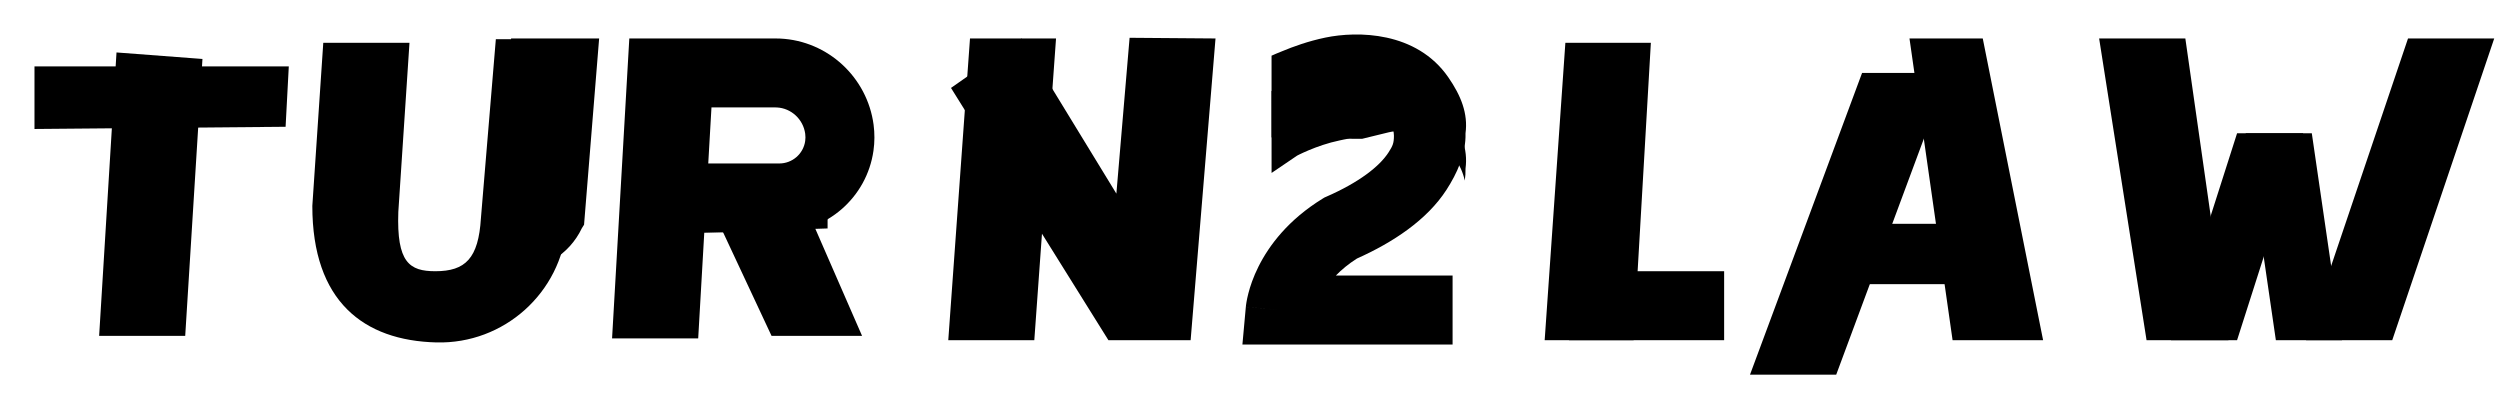
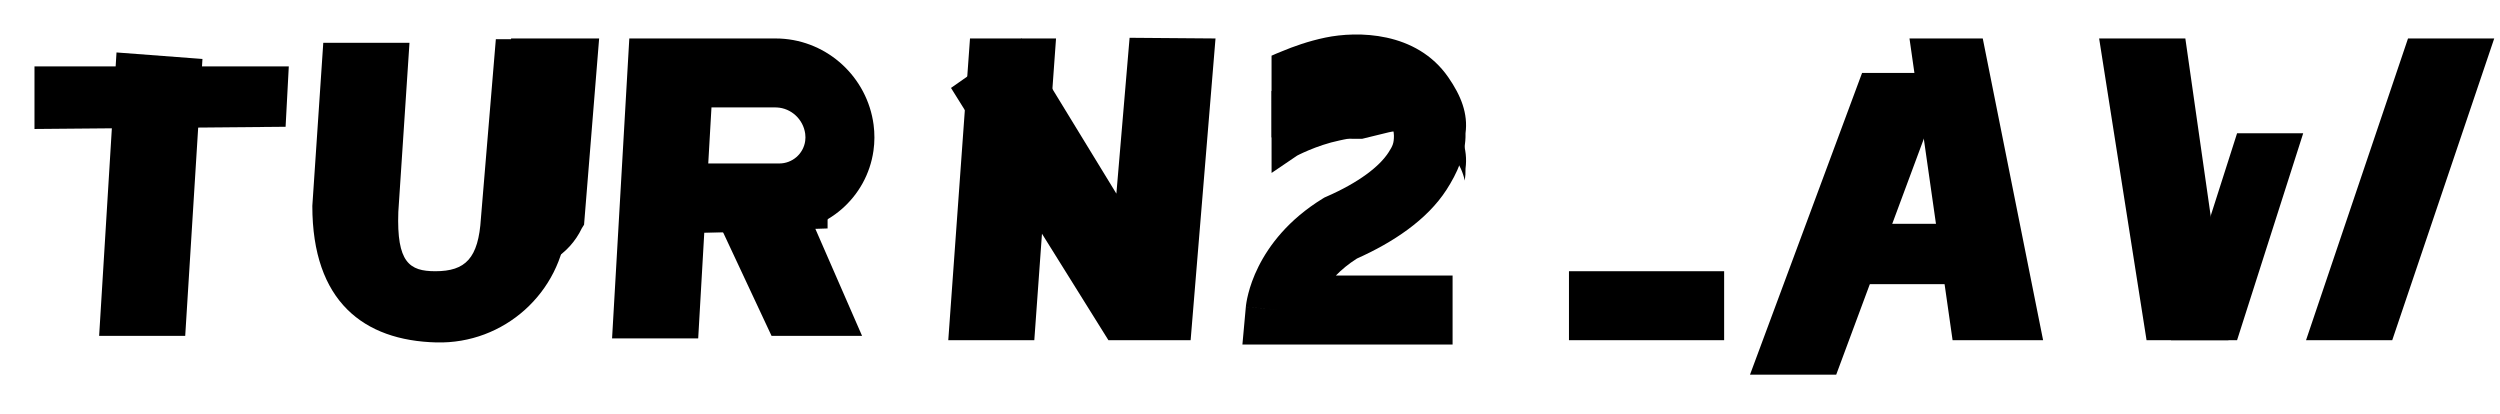
<svg xmlns="http://www.w3.org/2000/svg" width="290" height="48" viewBox="0 0 290 48" fill="none">
  <path d="M23.485 6.84L21.485 38.962H11.5L13.515 6.084L23.485 6.84Z" fill="#E09D47" style="fill:#E09D47;fill:color(display-p3 0.878 0.616 0.278);fill-opacity:1;" />
  <g filter="url(#filter0_d_1067_3976)">
    <path d="M33.5 4.706L33.129 11.706L4 11.962V4.706H33.5Z" fill="#E09D47" style="fill:#E09D47;fill:color(display-p3 0.878 0.616 0.278);fill-opacity:1;" />
  </g>
  <path d="M67.5 4.547L65.751 26.152C65.099 33.971 58.461 39.924 50.618 39.722C42.187 39.506 36.23 34.962 36.23 23.887L37.5 4.962H47.5L46.205 24.587C46 30.462 47.5 31.462 50.5 31.462C54 31.462 55.5 29.962 55.786 25.322L57.518 4.547H67.5Z" fill="#E09D47" style="fill:#E09D47;fill:color(display-p3 0.878 0.616 0.278);fill-opacity:1;" />
  <g filter="url(#filter1_d_1067_3976)">
    <path d="M65.751 26.067C65.747 26.116 65.504 26.413 65.5 26.462C64.014 29.59 60.855 31.462 57.338 31.462H50V31.455C50.089 31.457 50.179 31.462 50.27 31.462C53.77 31.462 55.27 29.877 55.557 25.237L57.288 4.462H67.5L65.751 26.067Z" fill="#E09D47" style="fill:#E09D47;fill:color(display-p3 0.878 0.616 0.278);fill-opacity:1;" />
  </g>
  <path d="M100 38.962H89.5L83.438 26.007L92.562 21.917L100 38.962Z" fill="#E09D47" style="fill:#E09D47;fill:color(display-p3 0.878 0.616 0.278);fill-opacity:1;" />
  <g filter="url(#filter2_d_1067_3976)">
    <path d="M79 22H94V25.5L79 26V22Z" fill="#D9D9D9" style="fill:#D9D9D9;fill:color(display-p3 0.851 0.851 0.851);fill-opacity:1;" />
  </g>
  <path d="M89.965 4.462L90.504 4.474C96.043 4.735 100.605 8.978 101.336 14.463C101.469 15.46 101.466 16.484 101.322 17.489C100.546 22.924 95.891 26.962 90.4 26.962H81.697L80.991 39.251H71L73 4.462H89.965ZM82.157 18.962H90.4C91.91 18.962 93.19 17.852 93.403 16.357C93.442 16.087 93.442 15.8 93.405 15.52C93.178 13.82 91.759 12.544 90.123 12.466L89.965 12.462H82.531L82.157 18.962Z" fill="#E09D47" style="fill:#E09D47;fill:color(display-p3 0.878 0.616 0.278);fill-opacity:1;" />
  <path d="M141 4.462L138.113 39.462H128.576L110.316 10.2L118.5 4.462L129.5 22.462L131.033 4.383L141 4.462Z" fill="#E09D47" style="fill:#E09D47;fill:color(display-p3 0.878 0.616 0.278);fill-opacity:1;" />
  <g filter="url(#filter3_d_1067_3976)">
    <path d="M118.5 4.462L115.98 39.462H106L108.52 4.462H118.5Z" fill="#E09D47" style="fill:#E09D47;fill:color(display-p3 0.878 0.616 0.278);fill-opacity:1;" />
  </g>
  <path d="M200 31.462V39.462H182V31.462H200Z" fill="#E09D47" style="fill:#E09D47;fill:color(display-p3 0.878 0.616 0.278);fill-opacity:1;" />
  <g filter="url(#filter4_d_1067_3976)">
-     <path d="M187.5 4.962L185.5 39.462H175.182L177.583 4.962H187.5Z" fill="#E09D47" style="fill:#E09D47;fill:color(display-p3 0.878 0.616 0.278);fill-opacity:1;" />
-   </g>
+     </g>
  <path d="M226 25.962V32.962H214V25.962H226Z" fill="#E09D47" style="fill:#E09D47;fill:color(display-p3 0.878 0.616 0.278);fill-opacity:1;" />
  <g filter="url(#filter5_d_1067_3976)">
    <path d="M226 4.462L213 39.462H203L216 4.462H226Z" fill="#E09D47" style="fill:#E09D47;fill:color(display-p3 0.878 0.616 0.278);fill-opacity:1;" />
  </g>
  <path d="M237 39.462H226.5L221.5 4.462H230L237 39.462Z" fill="#E09D47" style="fill:#E09D47;fill:color(display-p3 0.878 0.616 0.278);fill-opacity:1;" />
  <path d="M267.17 15.462L259.5 39.462H251.83L259.5 15.462H267.17Z" fill="#E09D47" style="fill:#E09D47;fill:color(display-p3 0.878 0.616 0.278);fill-opacity:1;" />
-   <path d="M268.17 15.462L271.67 39.462H264L260.5 15.462H268.17Z" fill="#E09D47" style="fill:#E09D47;fill:color(display-p3 0.878 0.616 0.278);fill-opacity:1;" />
  <path d="M289.33 4.462L277.5 39.462H267.5L279.33 4.462H289.33Z" fill="#E09D47" style="fill:#E09D47;fill:color(display-p3 0.878 0.616 0.278);fill-opacity:1;" />
  <g filter="url(#filter6_d_1067_3976)">
    <path d="M254.5 39.462H245L239.5 4.462H249.5L254.5 39.462Z" fill="#E09D47" style="fill:#E09D47;fill:color(display-p3 0.878 0.616 0.278);fill-opacity:1;" />
  </g>
  <path d="M153.75 4.358C157.423 3.596 164.294 3.608 168 8.962C169.478 11.096 170.306 13.173 170 15.462C170.064 17.875 169.006 20.127 167.802 22C165.541 25.516 161.577 28.125 157.405 29.99C156.396 30.631 155.596 31.304 154.961 31.962H168.5V39.962H144.12L144.517 35.599L148.5 35.962C144.59 35.606 144.518 35.598 144.517 35.596L144.518 35.591L144.521 35.561C144.522 35.547 144.524 35.531 144.525 35.514C144.529 35.479 144.533 35.439 144.539 35.394C144.551 35.304 144.567 35.192 144.589 35.06C144.633 34.797 144.701 34.453 144.806 34.045C145.015 33.229 145.373 32.145 145.984 30.923C147.221 28.449 149.457 25.484 153.403 23.055L153.642 22.909L153.896 22.797C157.614 21.17 160.013 19.323 161.073 17.674C161.556 16.922 161.696 16.622 161.696 15.739C161.696 14.785 161.073 13.762 160.711 13.239C160.343 12.707 158.327 11.578 155.375 12.191C154.048 12.467 152.787 12.917 151.833 13.316C151.364 13.512 150.988 13.688 150.738 13.81C150.614 13.871 150.522 13.918 150.467 13.947C150.44 13.961 147.512 15.953 147.503 15.958C147.495 15.941 147.5 10.462 147.5 10.462V6.462L147.503 6.461C147.503 6.461 147.507 6.458 147.509 6.457C147.513 6.455 147.518 6.452 147.523 6.449C147.535 6.443 147.549 6.435 147.565 6.427C147.599 6.409 147.643 6.386 147.696 6.358C147.804 6.302 147.315 6.552 147.5 6.462C147.869 6.281 148.113 6.201 148.745 5.936C149.995 5.413 151.765 4.77 153.75 4.358Z" fill="#E09D47" style="fill:#E09D47;fill:color(display-p3 0.878 0.616 0.278);fill-opacity:1;" />
  <g filter="url(#filter7_d_1067_3976)">
    <path d="M153.75 4.462C157.423 3.7 164.294 3.712 168 9.065C169.478 11.2 170.306 13.276 170 15.565C170.012 16.032 169.981 16.493 169.916 16.946C169.066 13.156 165.264 10.439 161.121 11.34L157.998 12.104H156.998C156.343 12.057 156.186 12.126 155.375 12.295C154.048 12.57 152.787 13.021 151.833 13.42C151.364 13.616 150.988 13.792 150.738 13.914C150.614 13.975 150.522 14.022 150.467 14.051C150.433 14.069 147.512 16.056 147.503 16.061C147.495 16.044 147.5 10.605 147.5 10.565V6.565L147.503 6.564L147.504 6.562C147.871 6.383 148.115 6.303 148.745 6.04C149.995 5.517 151.765 4.874 153.75 4.462ZM147.509 6.56L147.504 6.562L147.5 6.565L147.509 6.56ZM147.509 6.56C147.513 6.558 147.518 6.555 147.523 6.553C147.535 6.547 147.549 6.539 147.565 6.53L147.509 6.56Z" fill="#E09D47" style="fill:#E09D47;fill:color(display-p3 0.878 0.616 0.278);fill-opacity:1;" />
  </g>
  <defs>
    <filter id="filter0_d_1067_3976" x="0" y="3.706" width="37.5" height="15.256" filterUnits="userSpaceOnUse" color-interpolation-filters="sRGB">
      <feFlood flood-opacity="0" result="BackgroundImageFix" />
      <feColorMatrix in="SourceAlpha" type="matrix" values="0 0 0 0 0 0 0 0 0 0 0 0 0 0 0 0 0 0 127 0" result="hardAlpha" />
      <feOffset dy="3" />
      <feGaussianBlur stdDeviation="2" />
      <feComposite in2="hardAlpha" operator="out" />
      <feColorMatrix type="matrix" values="0 0 0 0 0 0 0 0 0 0 0 0 0 0 0 0 0 0 0.25 0" />
      <feBlend mode="normal" in2="BackgroundImageFix" result="effect1_dropShadow_1067_3976" />
      <feBlend mode="normal" in="SourceGraphic" in2="effect1_dropShadow_1067_3976" result="shape" />
    </filter>
    <filter id="filter1_d_1067_3976" x="48" y="0.462" width="25.5" height="35" filterUnits="userSpaceOnUse" color-interpolation-filters="sRGB">
      <feFlood flood-opacity="0" result="BackgroundImageFix" />
      <feColorMatrix in="SourceAlpha" type="matrix" values="0 0 0 0 0 0 0 0 0 0 0 0 0 0 0 0 0 0 127 0" result="hardAlpha" />
      <feOffset dx="2" />
      <feGaussianBlur stdDeviation="2" />
      <feComposite in2="hardAlpha" operator="out" />
      <feColorMatrix type="matrix" values="0 0 0 0 0 0 0 0 0 0 0 0 0 0 0 0 0 0 0.8 0" />
      <feBlend mode="normal" in2="BackgroundImageFix" result="effect1_dropShadow_1067_3976" />
      <feBlend mode="normal" in="SourceGraphic" in2="effect1_dropShadow_1067_3976" result="shape" />
    </filter>
    <filter id="filter2_d_1067_3976" x="77" y="19" width="23" height="12" filterUnits="userSpaceOnUse" color-interpolation-filters="sRGB">
      <feFlood flood-opacity="0" result="BackgroundImageFix" />
      <feColorMatrix in="SourceAlpha" type="matrix" values="0 0 0 0 0 0 0 0 0 0 0 0 0 0 0 0 0 0 127 0" result="hardAlpha" />
      <feOffset dx="2" dy="1" />
      <feGaussianBlur stdDeviation="2" />
      <feComposite in2="hardAlpha" operator="out" />
      <feColorMatrix type="matrix" values="0 0 0 0 0 0 0 0 0 0 0 0 0 0 0 0 0 0 0.8 0" />
      <feBlend mode="normal" in2="BackgroundImageFix" result="effect1_dropShadow_1067_3976" />
      <feBlend mode="normal" in="SourceGraphic" in2="effect1_dropShadow_1067_3976" result="shape" />
    </filter>
    <filter id="filter3_d_1067_3976" x="106" y="0.462" width="20.5" height="43" filterUnits="userSpaceOnUse" color-interpolation-filters="sRGB">
      <feFlood flood-opacity="0" result="BackgroundImageFix" />
      <feColorMatrix in="SourceAlpha" type="matrix" values="0 0 0 0 0 0 0 0 0 0 0 0 0 0 0 0 0 0 127 0" result="hardAlpha" />
      <feOffset dx="4" />
      <feGaussianBlur stdDeviation="2" />
      <feComposite in2="hardAlpha" operator="out" />
      <feColorMatrix type="matrix" values="0 0 0 0 0 0 0 0 0 0 0 0 0 0 0 0 0 0 0.25 0" />
      <feBlend mode="normal" in2="BackgroundImageFix" result="effect1_dropShadow_1067_3976" />
      <feBlend mode="normal" in="SourceGraphic" in2="effect1_dropShadow_1067_3976" result="shape" />
    </filter>
    <filter id="filter4_d_1067_3976" x="175.182" y="0.962" width="20.318" height="42.5" filterUnits="userSpaceOnUse" color-interpolation-filters="sRGB">
      <feFlood flood-opacity="0" result="BackgroundImageFix" />
      <feColorMatrix in="SourceAlpha" type="matrix" values="0 0 0 0 0 0 0 0 0 0 0 0 0 0 0 0 0 0 127 0" result="hardAlpha" />
      <feOffset dx="4" />
      <feGaussianBlur stdDeviation="2" />
      <feComposite in2="hardAlpha" operator="out" />
      <feColorMatrix type="matrix" values="0 0 0 0 0 0 0 0 0 0 0 0 0 0 0 0 0 0 0.25 0" />
      <feBlend mode="normal" in2="BackgroundImageFix" result="effect1_dropShadow_1067_3976" />
      <feBlend mode="normal" in="SourceGraphic" in2="effect1_dropShadow_1067_3976" result="shape" />
    </filter>
    <filter id="filter5_d_1067_3976" x="199" y="4.462" width="31" height="43" filterUnits="userSpaceOnUse" color-interpolation-filters="sRGB">
      <feFlood flood-opacity="0" result="BackgroundImageFix" />
      <feColorMatrix in="SourceAlpha" type="matrix" values="0 0 0 0 0 0 0 0 0 0 0 0 0 0 0 0 0 0 127 0" result="hardAlpha" />
      <feOffset dy="4" />
      <feGaussianBlur stdDeviation="2" />
      <feComposite in2="hardAlpha" operator="out" />
      <feColorMatrix type="matrix" values="0 0 0 0 0 0 0 0 0 0 0 0 0 0 0 0 0 0 0.25 0" />
      <feBlend mode="normal" in2="BackgroundImageFix" result="effect1_dropShadow_1067_3976" />
      <feBlend mode="normal" in="SourceGraphic" in2="effect1_dropShadow_1067_3976" result="shape" />
    </filter>
    <filter id="filter6_d_1067_3976" x="239.5" y="0.462" width="23" height="43" filterUnits="userSpaceOnUse" color-interpolation-filters="sRGB">
      <feFlood flood-opacity="0" result="BackgroundImageFix" />
      <feColorMatrix in="SourceAlpha" type="matrix" values="0 0 0 0 0 0 0 0 0 0 0 0 0 0 0 0 0 0 127 0" result="hardAlpha" />
      <feOffset dx="4" />
      <feGaussianBlur stdDeviation="2" />
      <feComposite in2="hardAlpha" operator="out" />
      <feColorMatrix type="matrix" values="0 0 0 0 0 0 0 0 0 0 0 0 0 0 0 0 0 0 0.25 0" />
      <feBlend mode="normal" in2="BackgroundImageFix" result="effect1_dropShadow_1067_3976" />
      <feBlend mode="normal" in="SourceGraphic" in2="effect1_dropShadow_1067_3976" result="shape" />
    </filter>
    <filter id="filter7_d_1067_3976" x="143.498" y="4.104" width="30.565" height="20.843" filterUnits="userSpaceOnUse" color-interpolation-filters="sRGB">
      <feFlood flood-opacity="0" result="BackgroundImageFix" />
      <feColorMatrix in="SourceAlpha" type="matrix" values="0 0 0 0 0 0 0 0 0 0 0 0 0 0 0 0 0 0 127 0" result="hardAlpha" />
      <feOffset dy="4" />
      <feGaussianBlur stdDeviation="2" />
      <feComposite in2="hardAlpha" operator="out" />
      <feColorMatrix type="matrix" values="0 0 0 0 0 0 0 0 0 0 0 0 0 0 0 0 0 0 0.25 0" />
      <feBlend mode="normal" in2="BackgroundImageFix" result="effect1_dropShadow_1067_3976" />
      <feBlend mode="normal" in="SourceGraphic" in2="effect1_dropShadow_1067_3976" result="shape" />
    </filter>
  </defs>
</svg>